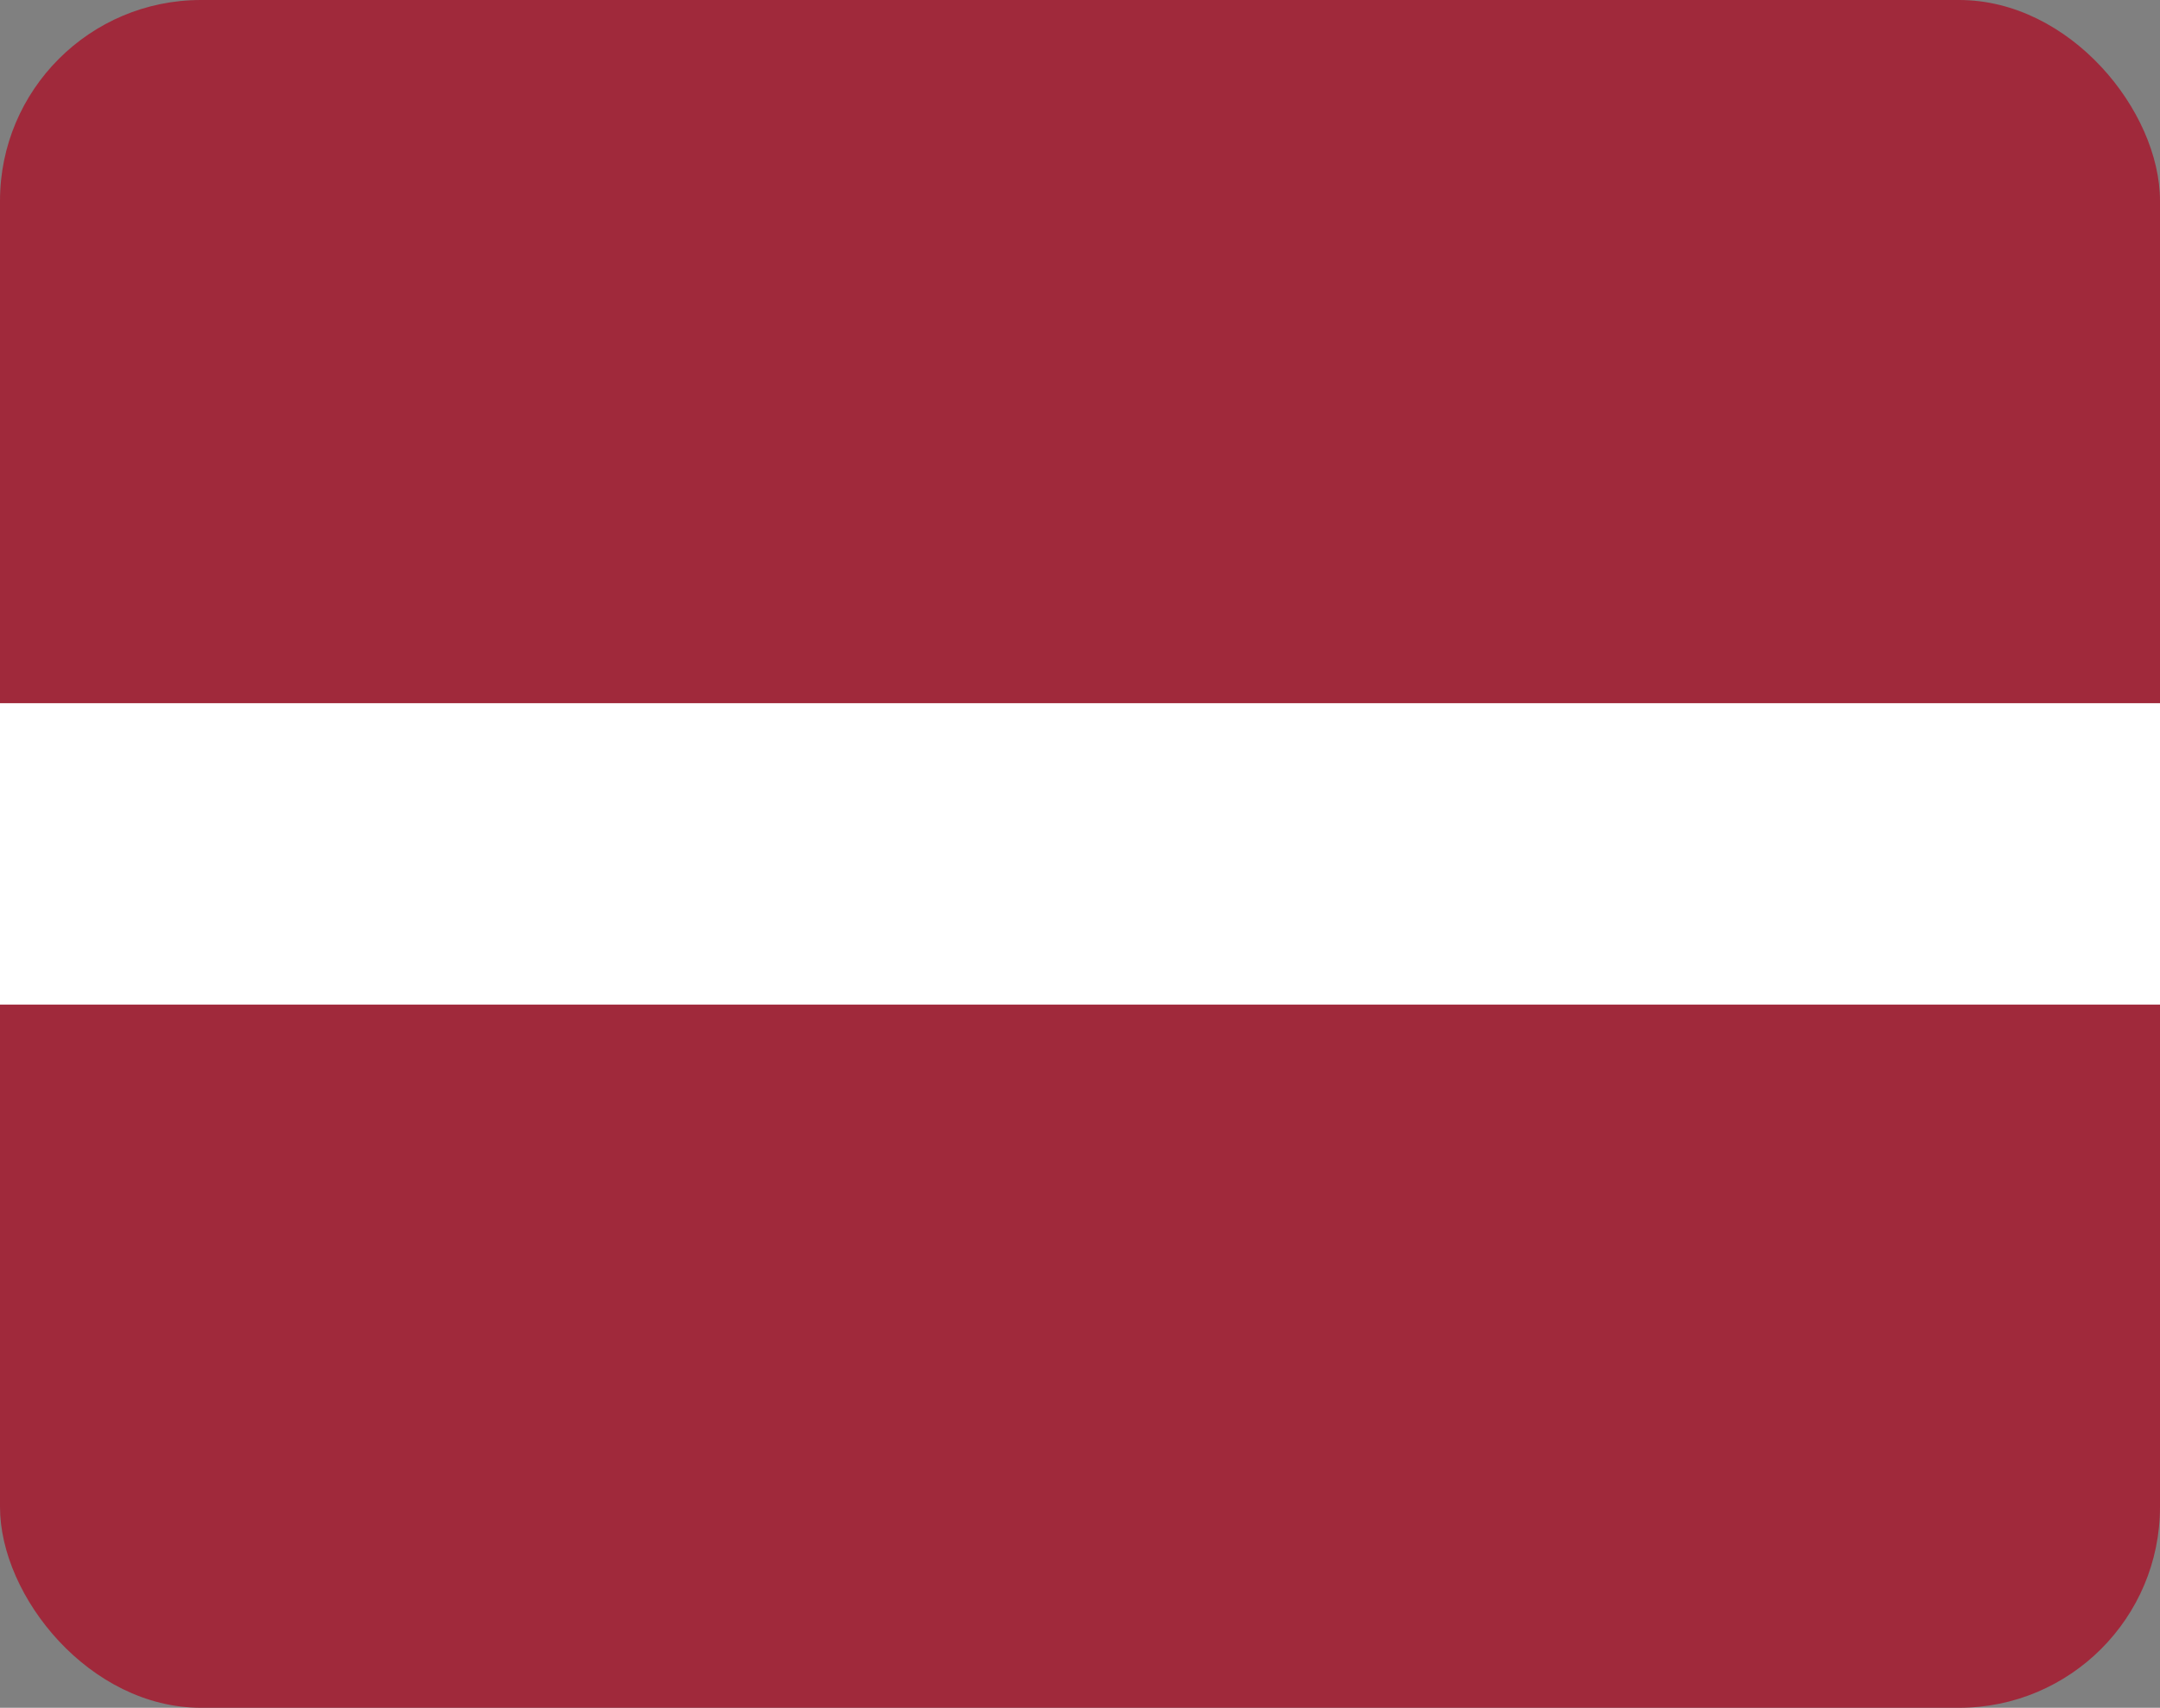
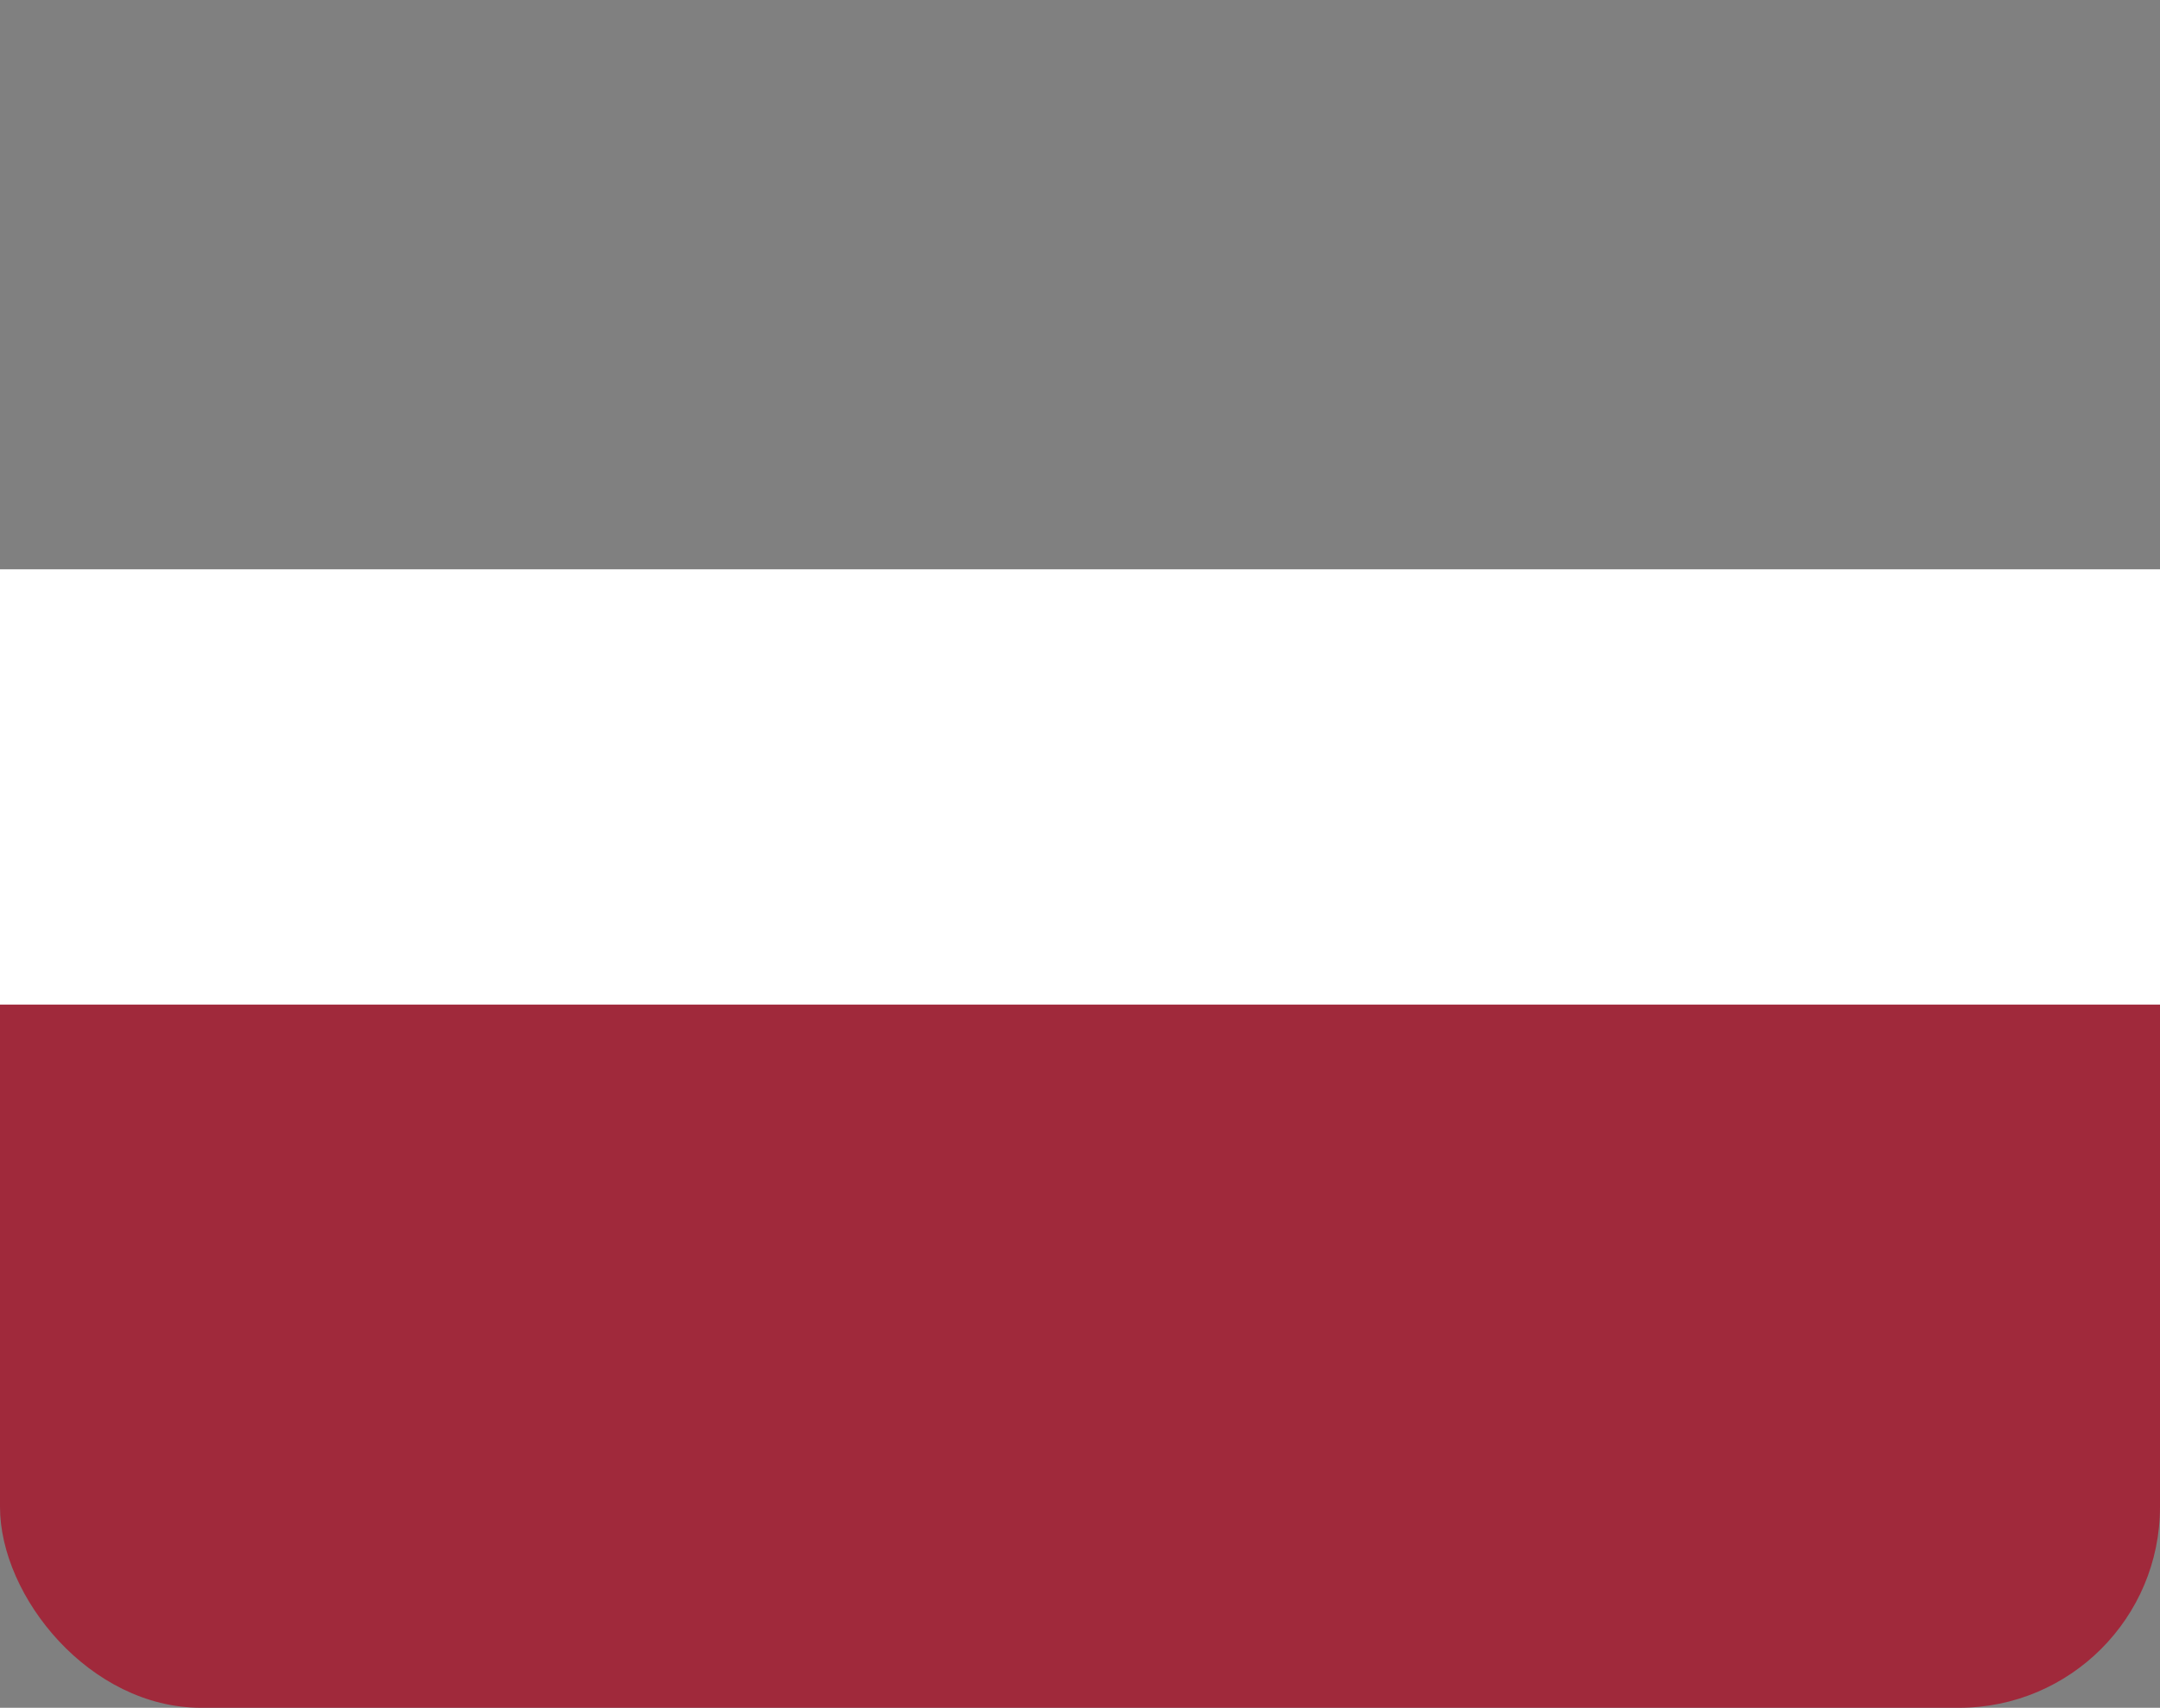
<svg xmlns="http://www.w3.org/2000/svg" width="43" height="34" viewBox="0 0 43 34" fill="none">
  <rect x="0" y="0" width="43" height="34" fill="#808080" stroke="none" />
  <g clip-path="url(#clip0_1013_3366)">
-     <path fill-rule="evenodd" clip-rule="evenodd" d="M0 22.667H43V11.334H0V22.667Z" fill="white" />
+     <path fill-rule="evenodd" clip-rule="evenodd" d="M0 22.667H43V11.334H0Z" fill="white" />
    <path fill-rule="evenodd" clip-rule="evenodd" d="M0 34H43V20H0V34Z" fill="#A0293B" />
-     <path fill-rule="evenodd" clip-rule="evenodd" d="M0 14H43V0H0V14Z" fill="#A0293B" />
  </g>
  <defs>
    <clipPath id="clip0_1013_3366">
      <rect width="43" height="34" rx="4" fill="white" />
    </clipPath>
  </defs>
</svg>